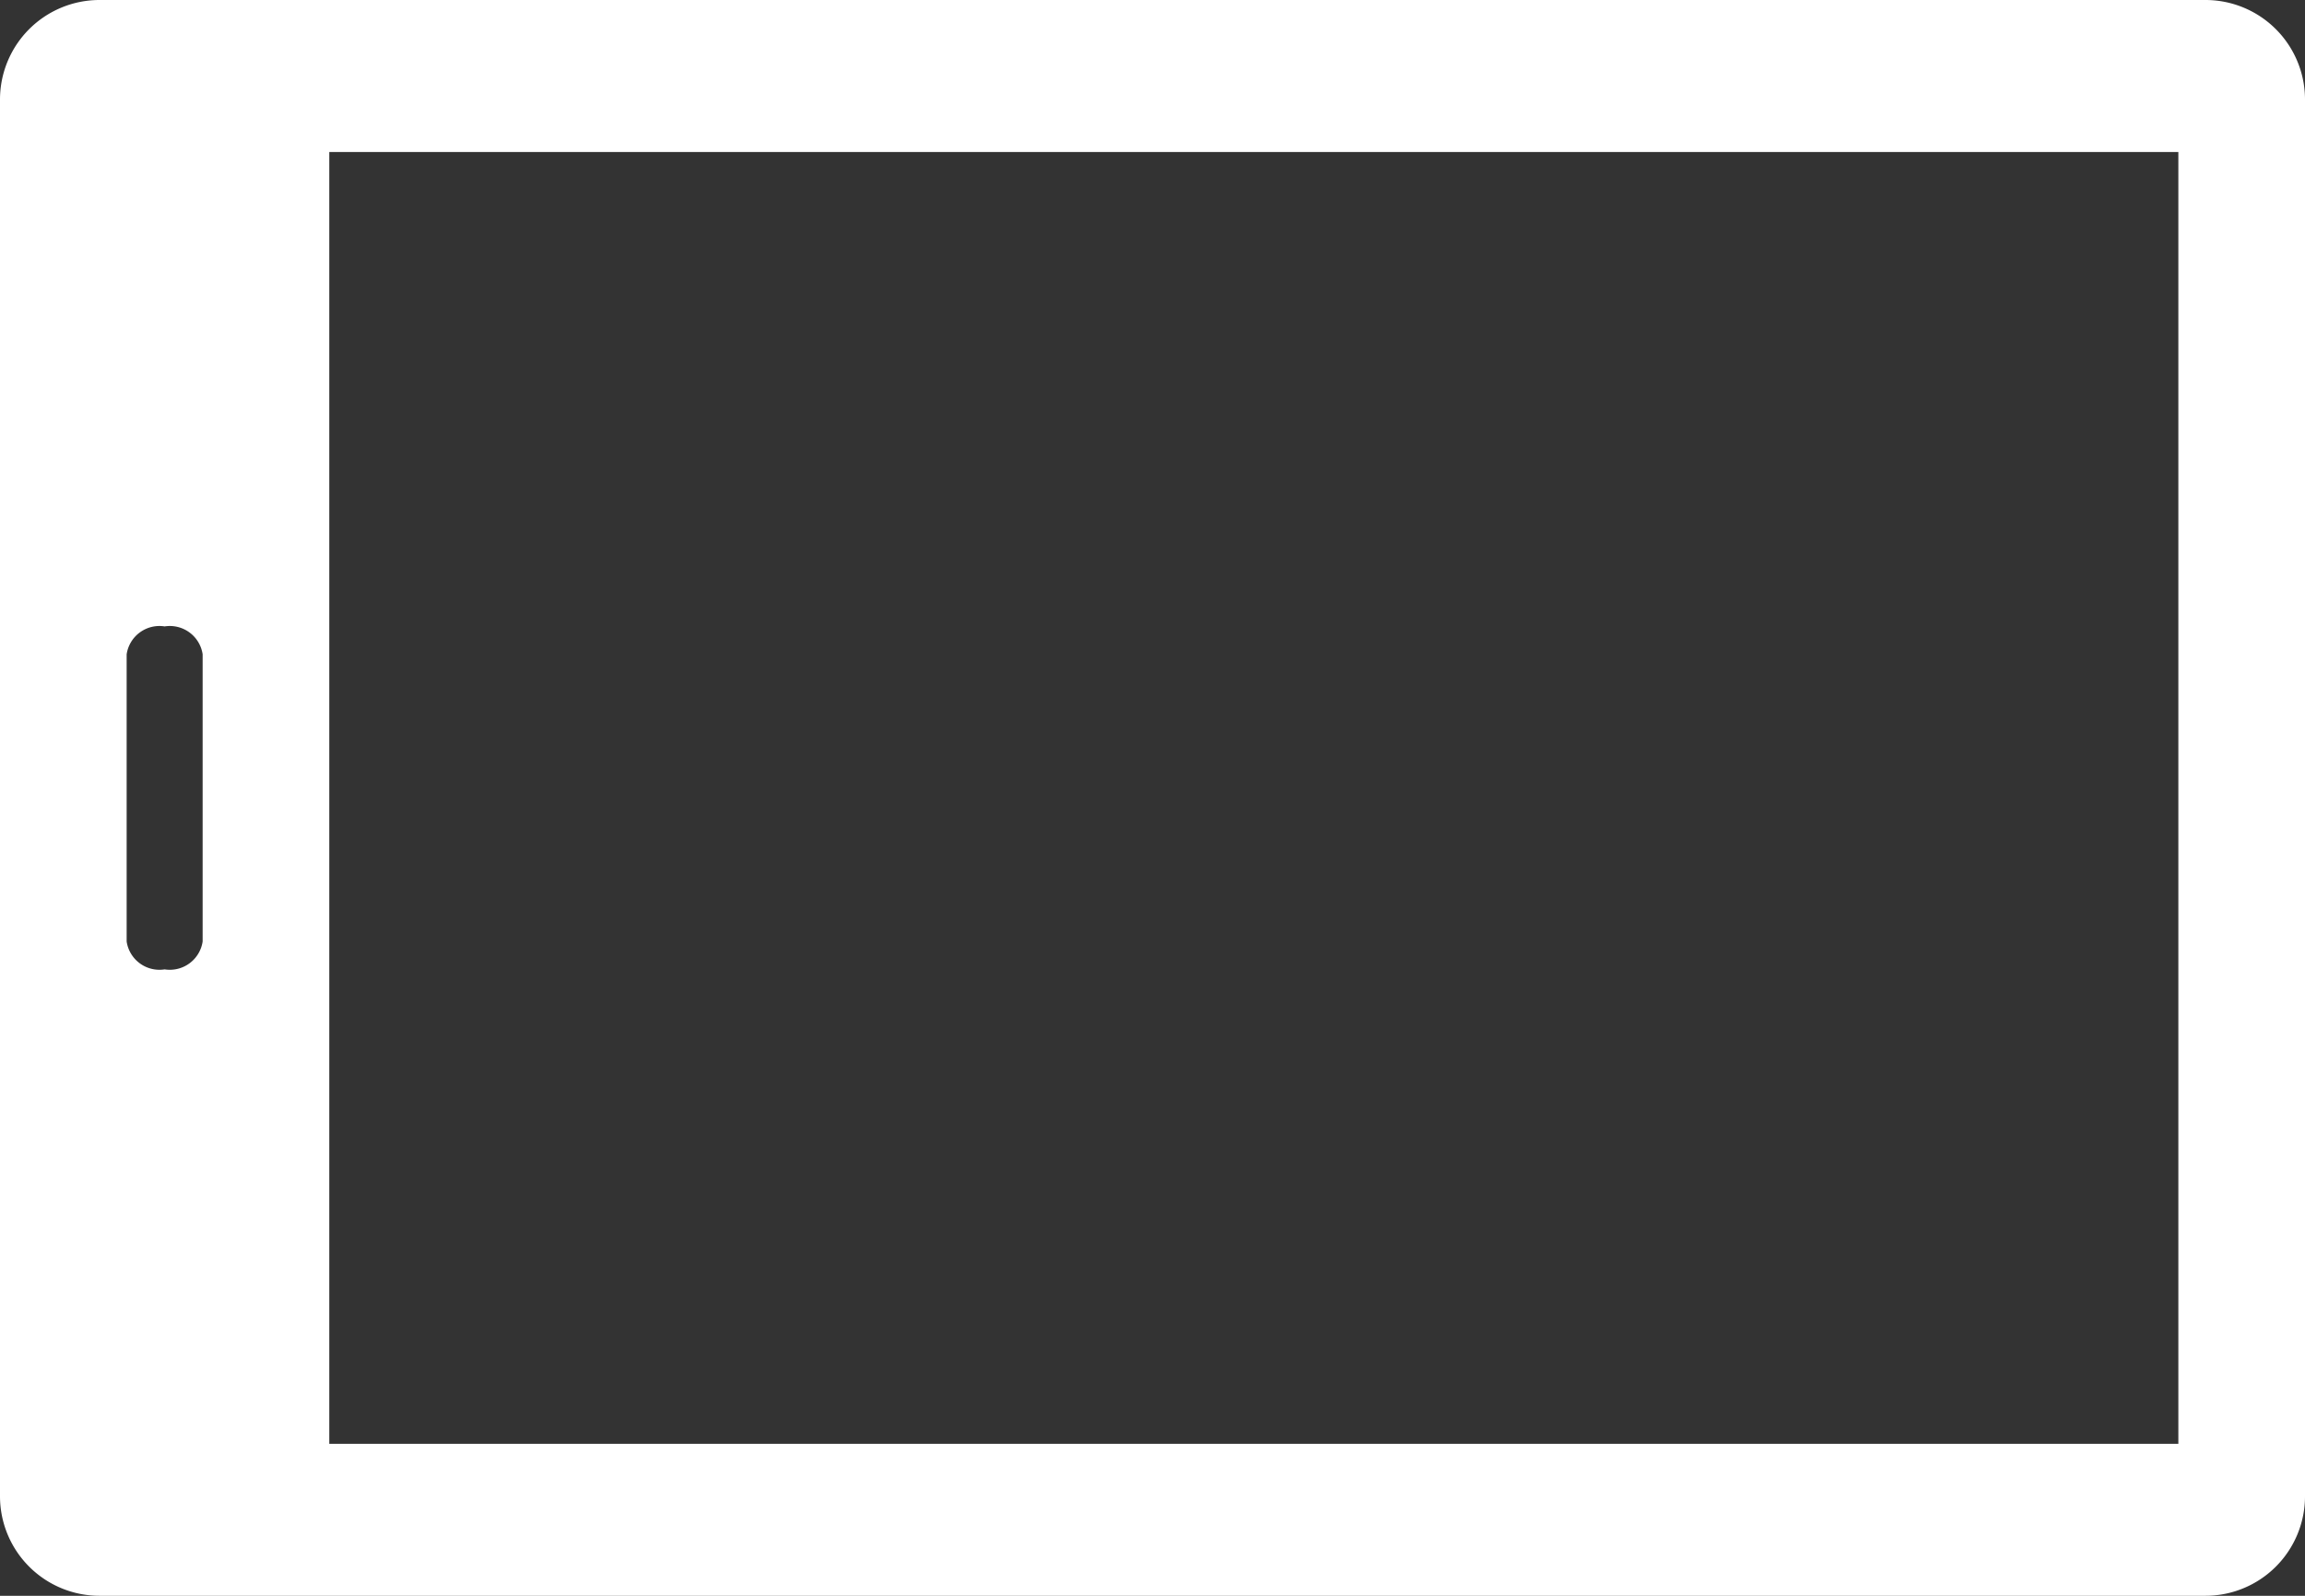
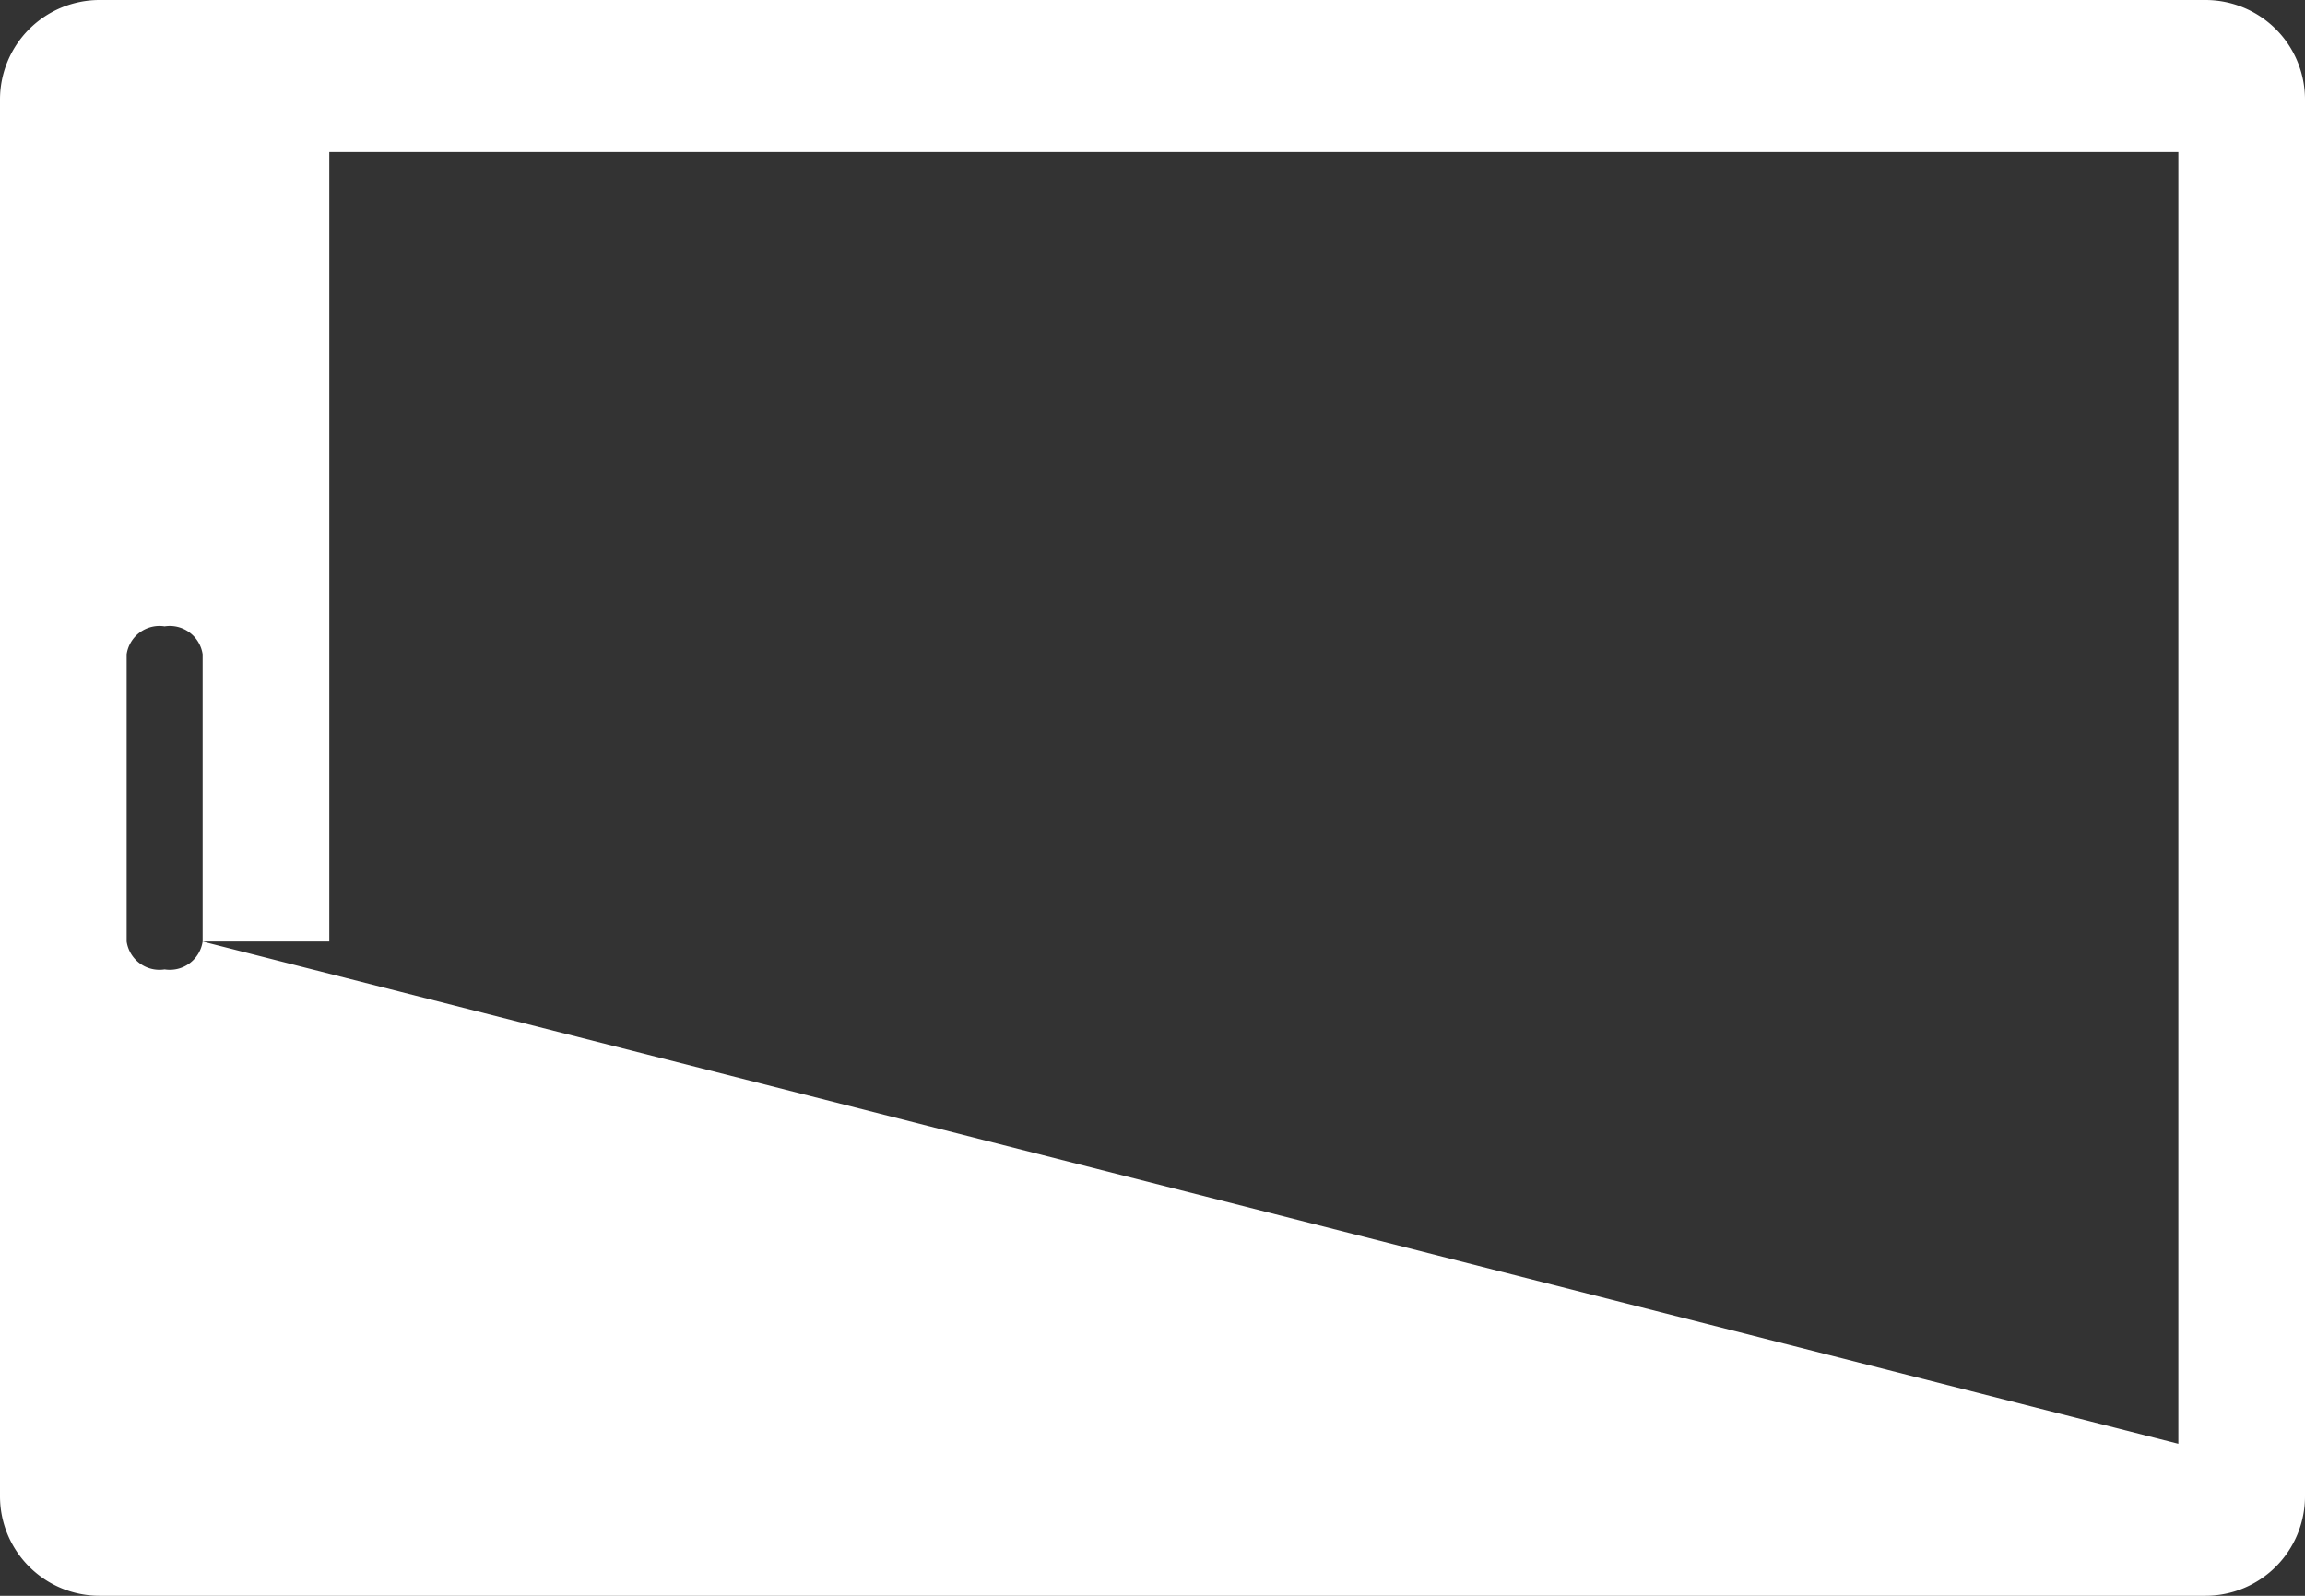
<svg xmlns="http://www.w3.org/2000/svg" id="Layer_1" data-name="Layer 1" viewBox="0 0 91 63">
  <rect x="0" y="0" width="91" height="63" fill="#333333" stroke="none" />
  <defs>
    <style>.cls-1{fill:#fff;}</style>
  </defs>
  <title>Ipad-Rotate</title>
-   <path class="cls-1" d="M87.07,0H3.93A3.93,3.93,0,0,0,0,3.93V59.07A3.93,3.93,0,0,0,3.93,63H87.07A3.93,3.93,0,0,0,91,59.07V3.93A3.93,3.93,0,0,0,87.07,0ZM8,37.17a1.31,1.31,0,0,1-1.5,1.1A1.31,1.31,0,0,1,5,37.17V25.83a1.31,1.31,0,0,1,1.5-1.1A1.31,1.31,0,0,1,8,25.83V37.17ZM86,57H13V6H86V57Z" />
+   <path class="cls-1" d="M87.07,0H3.93A3.93,3.93,0,0,0,0,3.93V59.07A3.93,3.93,0,0,0,3.93,63H87.07A3.93,3.93,0,0,0,91,59.07V3.93A3.93,3.93,0,0,0,87.07,0ZM8,37.17a1.31,1.31,0,0,1-1.5,1.1A1.31,1.31,0,0,1,5,37.17V25.83a1.31,1.31,0,0,1,1.5-1.1A1.31,1.31,0,0,1,8,25.83V37.17ZH13V6H86V57Z" />
</svg>